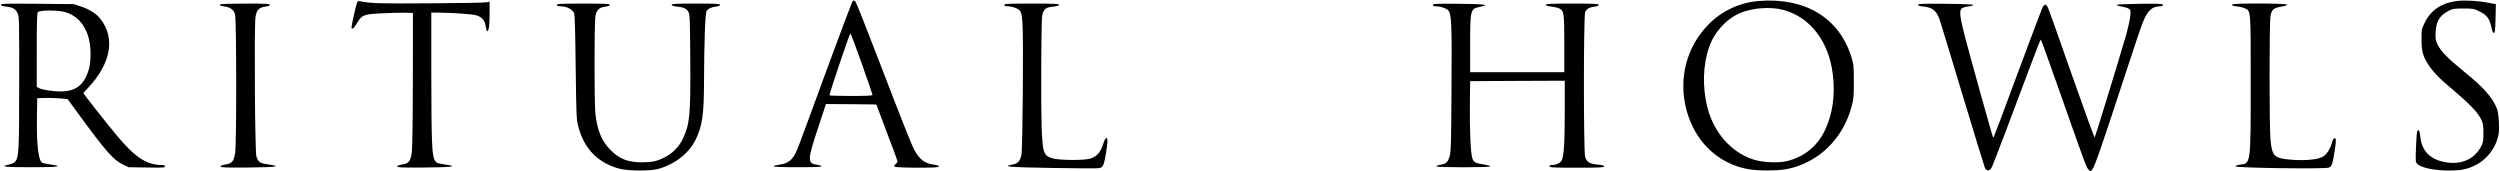
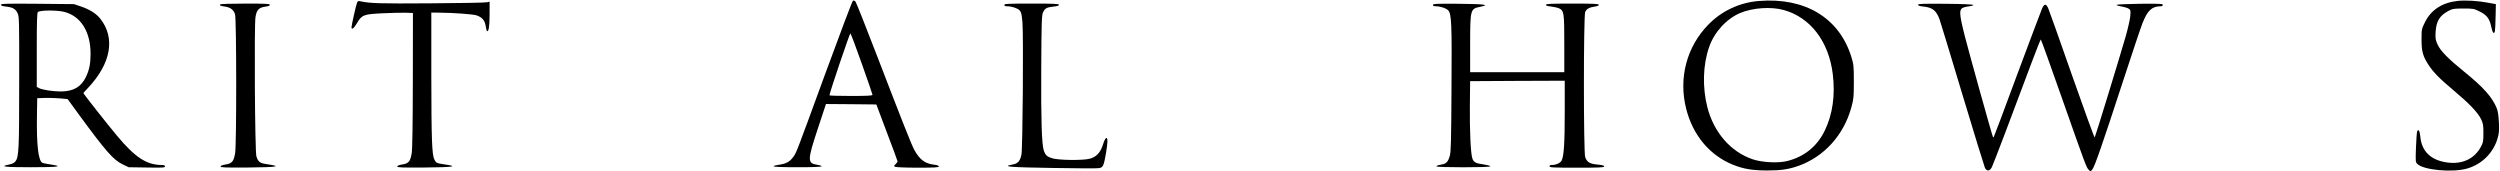
<svg xmlns="http://www.w3.org/2000/svg" preserveAspectRatio="xMidYMid meet" viewBox="0 0 2788 191" height="191pt" width="2788pt" version="1.0">
  <g stroke="none" fill="#000000" transform="translate(0,191) scale(0.1,-0.1)">
    <path d="M9511 1901 c-7 -5 -147 -375 -311 -822 -333 -911 -317 -869 -358 -925 -36 -49 -81 -72 -159 -82 -31 -4 -56 -11 -55 -17 1 -6 98 -10 267 -10 169 0 266 4 267 10 1 6 -20 13 -46 17 -114 16 -113 49 5 405 l90 273 281 -2 281 -3 118 -314 c66 -172 119 -317 119 -322 0 -4 -10 -18 -22 -29 -19 -18 -20 -22 -8 -30 8 -5 122 -10 253 -10 193 0 237 3 237 14 0 9 -19 15 -56 20 -99 12 -158 56 -218 165 -32 60 -127 299 -412 1040 -125 326 -235 602 -243 612 -11 13 -21 16 -30 10z m100 -702 c65 -183 119 -340 119 -346 0 -10 -55 -13 -240 -13 -132 0 -240 3 -240 7 0 26 226 693 233 690 6 -2 63 -154 128 -338z" />
    <path d="M19615 1899 c-216 -17 -416 -111 -566 -266 -240 -247 -331 -595 -245 -935 75 -298 264 -522 526 -627 117 -46 216 -62 380 -62 149 0 233 12 340 49 291 101 512 345 597 657 25 92 27 115 27 285 0 172 -2 191 -27 273 -134 436 -515 668 -1032 626z m275 -100 c299 -82 504 -350 549 -714 29 -236 -1 -448 -89 -631 -85 -176 -228 -292 -420 -340 -99 -25 -281 -16 -385 20 -244 83 -431 297 -504 578 -57 222 -51 473 19 673 57 166 193 315 346 380 137 58 344 73 484 34z" />
    <path d="M27410 1900 c-172 -18 -299 -99 -367 -238 -37 -75 -38 -78 -38 -191 0 -134 14 -185 76 -282 56 -86 122 -153 284 -289 173 -145 269 -246 304 -319 23 -49 26 -69 26 -156 0 -89 -3 -106 -27 -150 -73 -138 -212 -202 -384 -176 -178 26 -279 126 -293 290 -6 63 -22 89 -35 54 -4 -9 -10 -90 -13 -178 -6 -155 -5 -163 15 -183 69 -69 395 -99 557 -51 162 47 288 171 337 332 17 58 20 86 16 180 -4 76 -11 127 -23 157 -51 127 -152 239 -370 415 -173 140 -258 226 -292 300 -22 50 -25 67 -21 139 7 121 46 184 148 237 40 21 59 24 160 24 111 0 118 -1 183 -33 81 -40 111 -80 130 -172 13 -66 31 -87 40 -48 3 13 7 86 8 162 l3 140 -89 16 c-110 21 -248 29 -335 20z" />
    <path d="M3981 1878 c-12 -32 -61 -250 -61 -272 0 -33 26 -13 61 46 54 92 73 100 288 110 97 5 212 7 256 6 l80 -3 -1 -750 c-1 -500 -5 -772 -13 -815 -15 -90 -34 -113 -104 -124 -37 -6 -57 -14 -57 -23 0 -11 54 -13 308 -11 317 3 379 12 224 34 -93 14 -97 15 -118 55 -27 53 -33 223 -34 937 l0 702 88 -1 c152 -1 376 -17 416 -30 62 -21 94 -58 102 -118 4 -28 11 -54 15 -57 19 -11 29 53 29 188 l0 140 -27 -7 c-16 -5 -300 -10 -633 -12 -566 -4 -673 -1 -782 23 -23 5 -29 2 -37 -18z" />
    <path d="M10 1857 c0 -10 17 -16 55 -20 75 -8 107 -25 130 -72 19 -39 20 -59 19 -770 0 -759 -4 -833 -42 -885 -14 -17 -35 -28 -71 -35 -114 -22 -50 -30 244 -30 306 0 372 9 218 31 -45 7 -86 15 -92 19 -44 27 -64 200 -59 525 l3 195 85 3 c47 1 123 -1 169 -5 l85 -8 127 -174 c302 -412 384 -505 489 -555 l65 -31 203 -3 c178 -3 202 -2 202 12 0 11 -10 16 -34 16 -170 0 -299 84 -500 325 -98 116 -376 469 -376 477 0 2 23 28 52 58 256 272 307 557 136 772 -44 56 -120 104 -213 135 l-80 27 -407 4 c-349 3 -408 1 -408 -11z m705 -79 c185 -47 294 -219 295 -465 0 -112 -13 -179 -51 -260 -53 -112 -141 -163 -281 -163 -87 0 -204 18 -240 36 l-28 15 0 414 c0 320 3 416 13 422 33 20 211 21 292 1z" />
    <path d="M2455 1861 c-7 -13 2 -17 57 -25 58 -9 93 -35 109 -84 17 -51 18 -1456 1 -1552 -16 -90 -35 -113 -105 -124 -37 -6 -57 -14 -57 -23 0 -11 54 -13 308 -11 319 3 379 12 222 35 -93 13 -110 24 -131 91 -16 50 -25 1452 -10 1550 13 82 37 108 111 118 33 4 50 11 50 20 0 12 -49 14 -274 14 -159 0 -277 -4 -281 -9z" />
-     <path d="M6210 1855 c0 -10 10 -15 33 -15 77 0 139 -31 160 -80 7 -16 13 -232 17 -600 7 -546 8 -579 29 -660 63 -247 221 -409 458 -471 100 -26 335 -28 428 -4 185 48 348 174 423 328 73 150 92 278 93 627 2 471 13 782 29 807 17 27 50 42 106 50 28 3 44 11 44 19 0 12 -49 14 -270 14 -221 0 -270 -2 -270 -14 0 -9 19 -15 59 -19 76 -8 109 -24 129 -61 15 -28 17 -86 20 -531 4 -625 -5 -716 -83 -883 -43 -90 -117 -165 -209 -210 -86 -42 -132 -51 -246 -52 -162 0 -257 39 -360 146 -92 96 -139 211 -160 394 -13 112 -13 1021 0 1091 13 68 42 96 110 105 33 4 50 11 50 20 0 12 -52 14 -295 14 -256 0 -295 -2 -295 -15z" />
    <path d="M11200 1855 c0 -10 10 -15 31 -15 52 0 116 -21 140 -46 18 -20 23 -41 31 -131 13 -147 3 -1412 -11 -1478 -16 -74 -39 -98 -100 -110 -121 -23 -44 -30 440 -38 270 -5 507 -6 526 -2 27 5 38 13 49 41 15 37 44 206 44 262 0 58 -26 38 -49 -38 -28 -92 -75 -142 -152 -161 -78 -19 -340 -16 -411 5 -60 17 -79 34 -97 86 -24 69 -32 346 -29 923 3 516 5 586 20 619 20 45 41 57 118 65 41 4 60 10 60 19 0 12 -55 14 -305 14 -264 0 -305 -2 -305 -15z" />
-     <path d="M15980 1855 c0 -10 10 -15 31 -15 52 0 116 -21 139 -45 38 -40 42 -148 37 -885 -3 -571 -6 -694 -19 -738 -20 -70 -40 -89 -102 -99 -28 -4 -50 -13 -48 -18 3 -14 602 -14 602 0 1 6 -32 15 -72 21 -90 12 -113 24 -128 66 -19 53 -31 311 -28 598 l3 265 528 3 527 2 0 -342 c0 -353 -9 -499 -35 -548 -15 -29 -62 -50 -112 -50 -14 0 -23 -6 -23 -15 0 -13 41 -15 305 -15 253 0 305 2 305 14 0 10 -21 16 -75 21 -86 8 -117 26 -137 83 -19 54 -19 1572 0 1618 15 35 45 52 108 61 28 3 44 11 44 19 0 12 -53 14 -295 14 -242 0 -295 -2 -295 -14 0 -9 19 -15 60 -19 33 -4 73 -13 89 -21 53 -28 56 -51 56 -396 l0 -315 -525 0 -525 0 0 310 c1 391 2 397 111 419 114 23 57 31 -236 34 -254 2 -290 0 -290 -13z" />
+     <path d="M15980 1855 c0 -10 10 -15 31 -15 52 0 116 -21 139 -45 38 -40 42 -148 37 -885 -3 -571 -6 -694 -19 -738 -20 -70 -40 -89 -102 -99 -28 -4 -50 -13 -48 -18 3 -14 602 -14 602 0 1 6 -32 15 -72 21 -90 12 -113 24 -128 66 -19 53 -31 311 -28 598 l3 265 528 3 527 2 0 -342 c0 -353 -9 -499 -35 -548 -15 -29 -62 -50 -112 -50 -14 0 -23 -6 -23 -15 0 -13 41 -15 305 -15 253 0 305 2 305 14 0 10 -21 16 -75 21 -86 8 -117 26 -137 83 -19 54 -19 1572 0 1618 15 35 45 52 108 61 28 3 44 11 44 19 0 12 -53 14 -295 14 -242 0 -295 -2 -295 -14 0 -9 19 -15 60 -19 33 -4 73 -13 89 -21 53 -28 56 -51 56 -396 l0 -315 -525 0 -525 0 0 310 c1 391 2 397 111 419 114 23 57 31 -236 34 -254 2 -290 0 -290 -13" />
    <path d="M21390 1857 c0 -10 19 -16 60 -20 101 -11 142 -43 179 -140 10 -29 126 -407 256 -842 131 -434 244 -802 251 -817 22 -42 56 -37 78 10 18 36 236 610 441 1160 54 144 101 262 104 262 3 0 107 -287 230 -638 270 -767 278 -789 304 -815 l20 -20 21 24 c25 29 109 270 342 984 97 297 194 587 216 644 56 144 106 191 204 191 15 0 24 6 24 15 0 13 -33 15 -257 13 -161 -2 -258 -7 -258 -13 0 -5 25 -13 55 -18 30 -4 65 -15 78 -23 23 -15 24 -21 19 -83 -3 -36 -26 -138 -51 -226 -78 -269 -339 -1120 -346 -1128 -4 -4 -118 311 -255 700 -136 389 -255 724 -264 743 -24 52 -44 50 -69 -8 -12 -28 -137 -360 -278 -738 -140 -379 -257 -691 -260 -693 -2 -2 -6 -2 -8 0 -7 7 -264 930 -312 1117 -70 276 -70 314 -6 332 20 5 51 11 67 12 17 2 30 8 30 13 0 6 -111 11 -307 13 -256 2 -308 0 -308 -11z" />
-     <path d="M24895 1860 c-8 -12 5 -16 68 -24 26 -3 61 -13 78 -21 60 -32 59 -13 59 -827 0 -914 1 -899 -116 -914 -33 -4 -54 -11 -54 -19 0 -18 1003 -32 1043 -14 31 14 41 41 62 179 20 126 19 152 -1 148 -10 -2 -21 -21 -28 -49 -19 -73 -61 -136 -108 -160 -58 -30 -199 -42 -348 -30 -191 16 -213 38 -230 231 -13 148 -13 1285 0 1365 13 78 32 96 117 110 36 6 68 16 71 23 5 16 -603 18 -613 2z" />
  </g>
</svg>